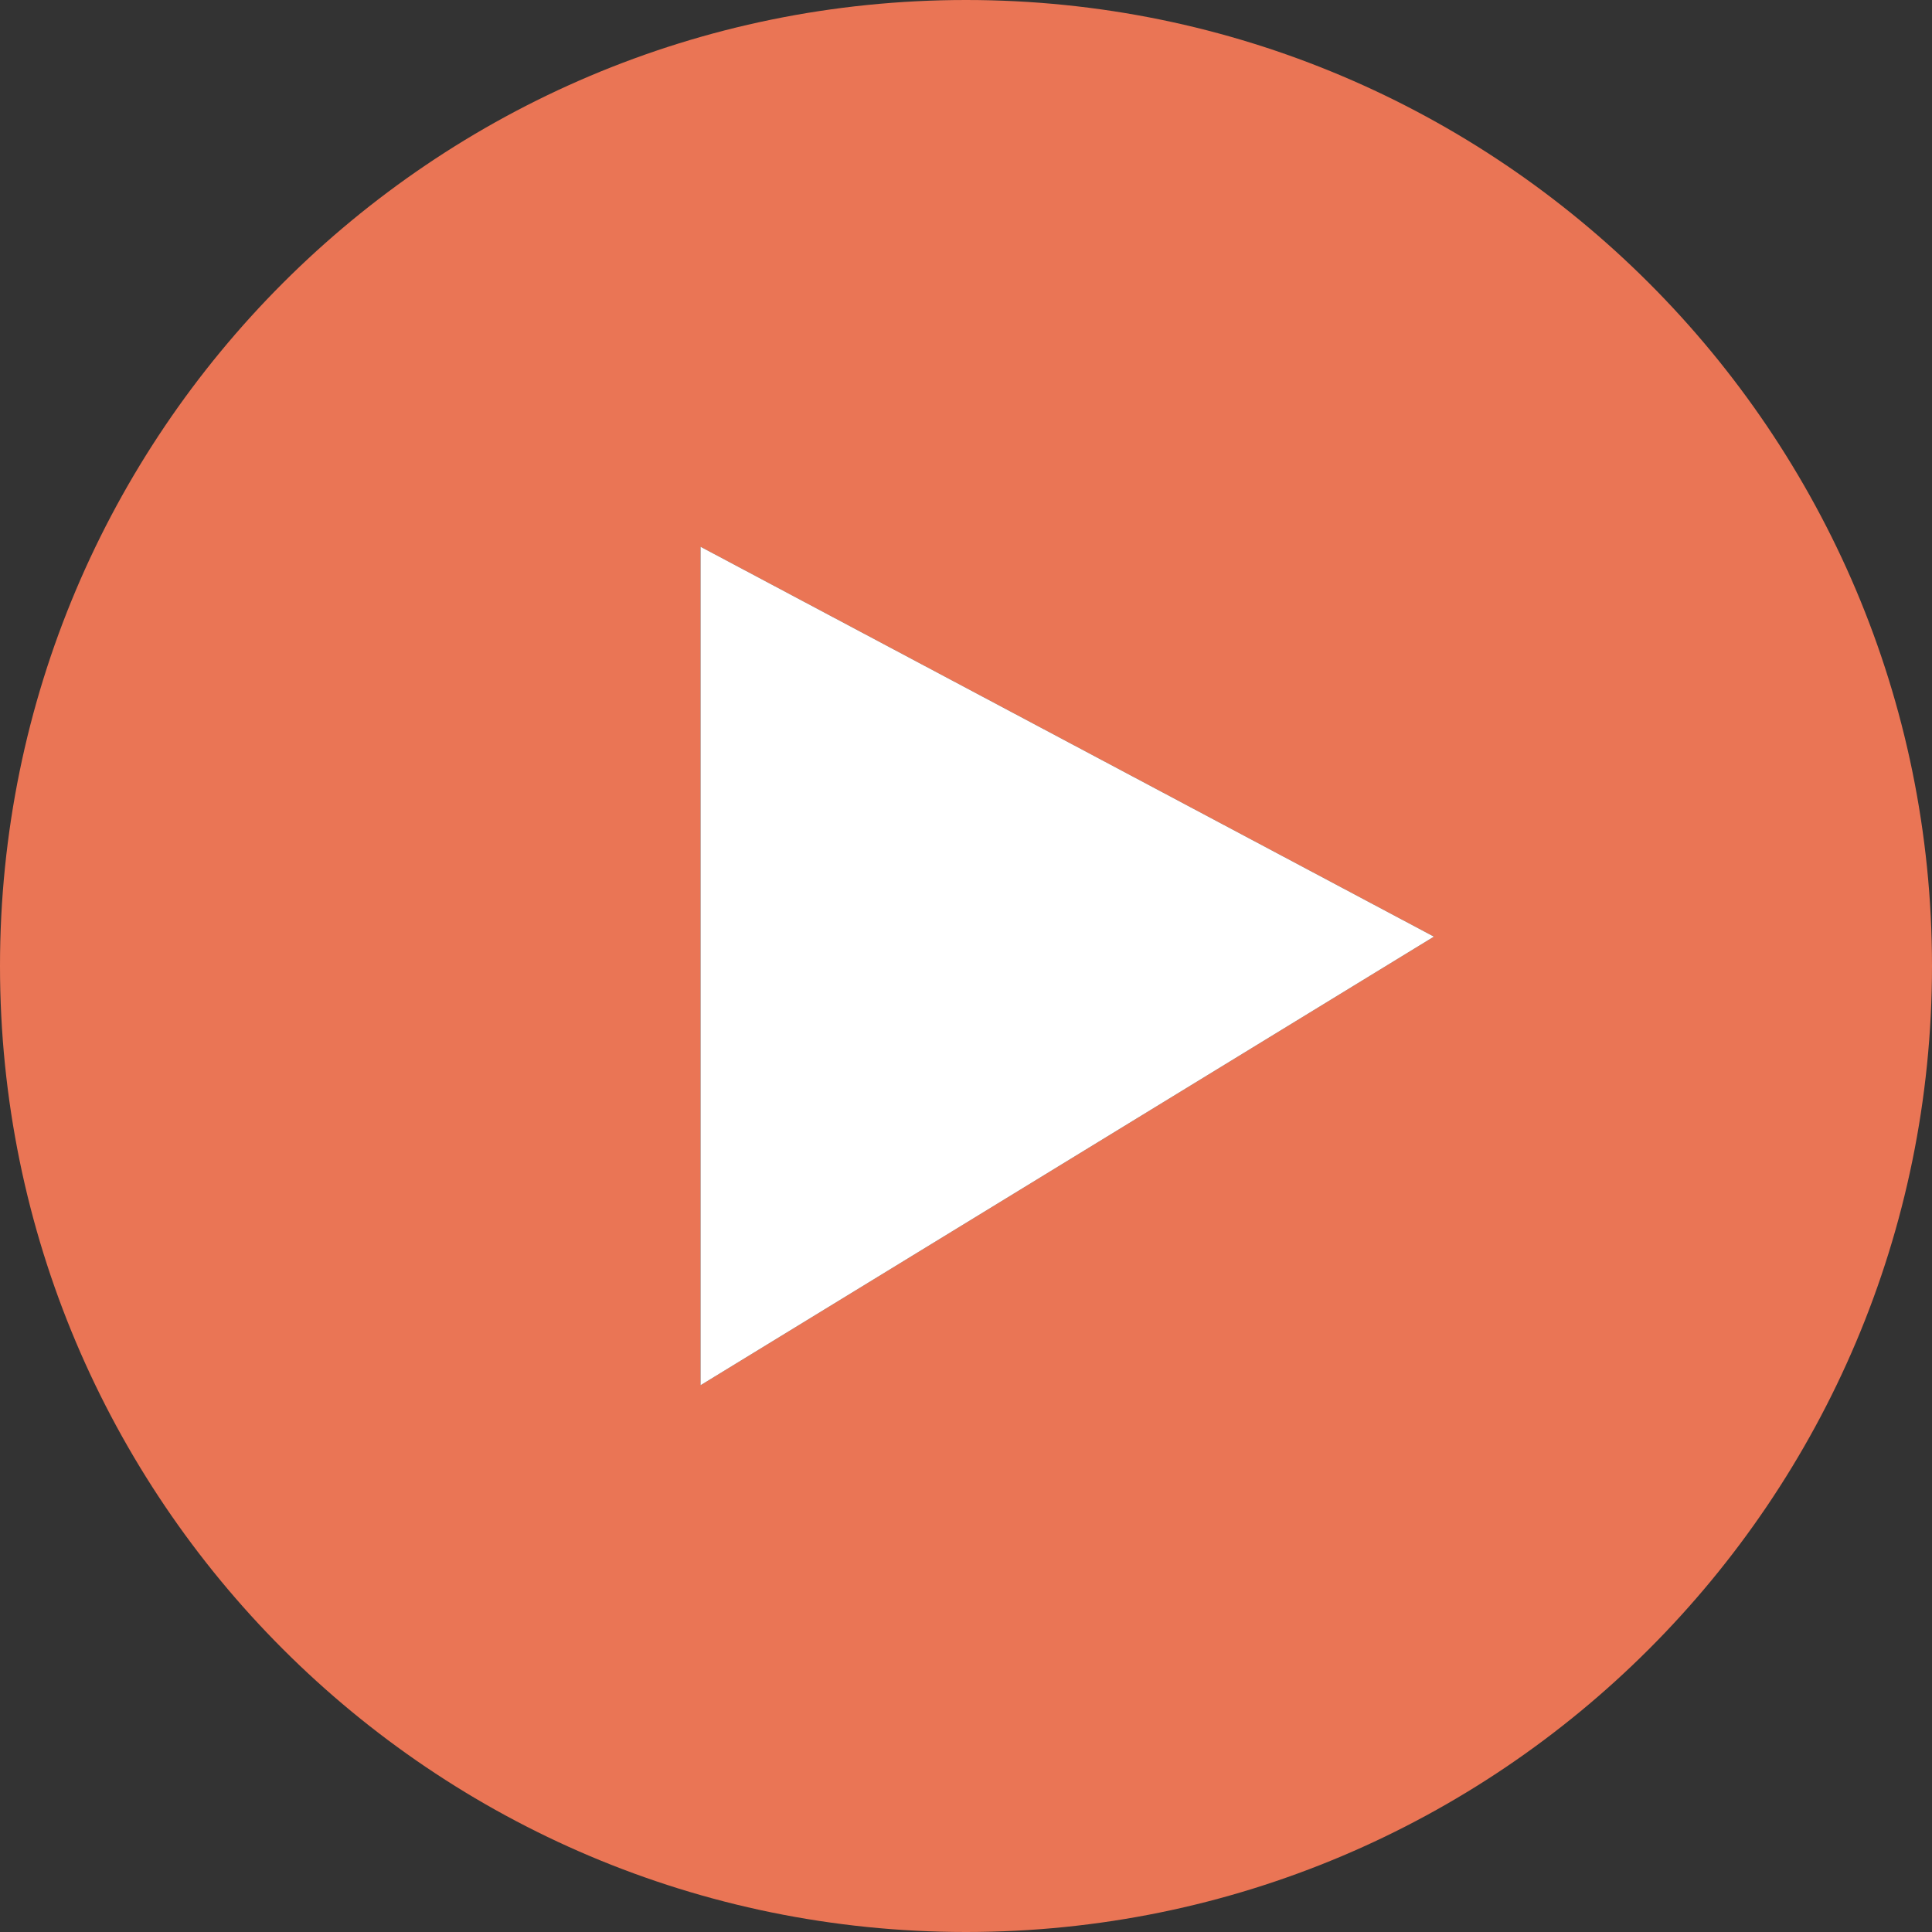
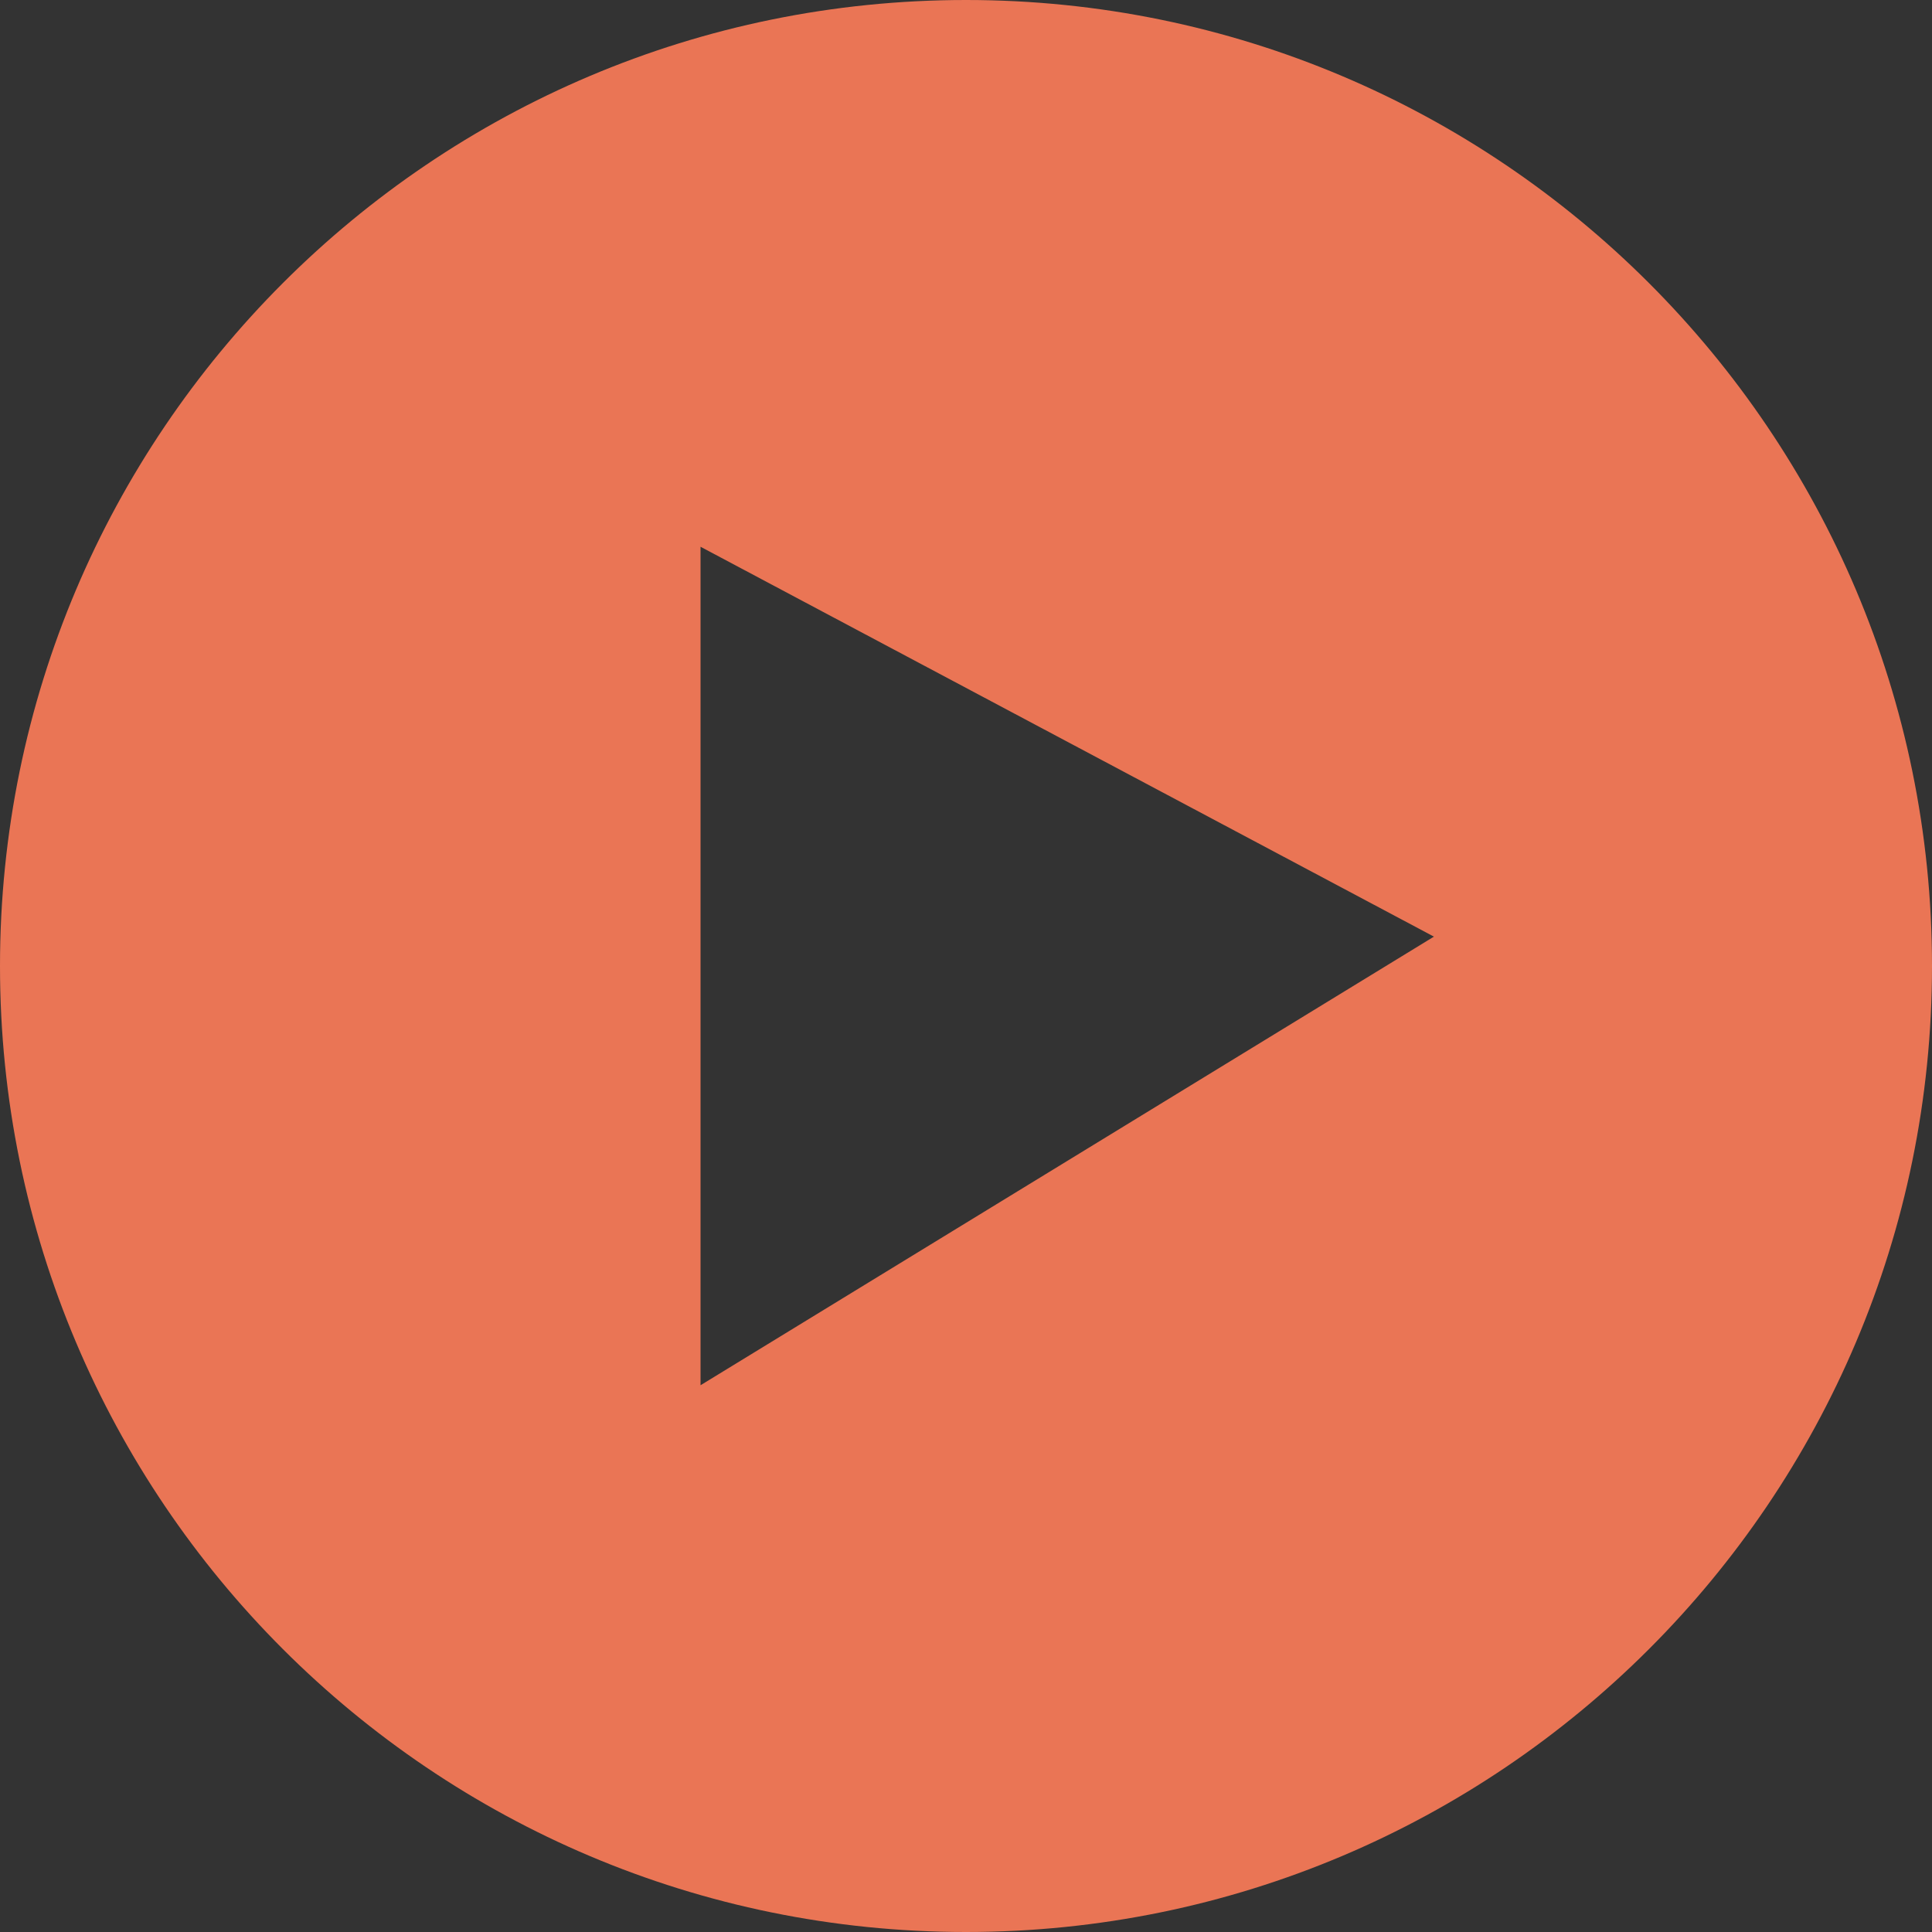
<svg xmlns="http://www.w3.org/2000/svg" fill="#000000" height="500" preserveAspectRatio="xMidYMid meet" version="1" viewBox="0.0 0.0 500.0 500.0" width="500" zoomAndPan="magnify">
  <rect x="0.0" y="0.0" width="500.0" height="500.0" fill="#333333" stroke="none" />
  <g>
    <g id="change1_1">
      <path d="M0,250c0,138.1,111.9,250,250,250c138,0,250-111.9,250-250C500,112,388,0,250,0C111.9,0,0,112,0,250z M181.3,141.5l189.8,100.9L181.3,358.5V141.5z" fill="#ea7555" />
    </g>
    <g id="change2_1">
-       <path d="M181.3 141.5L181.3 358.5 371.1 242.4z" fill="#ffffff" />
-     </g>
+       </g>
  </g>
</svg>